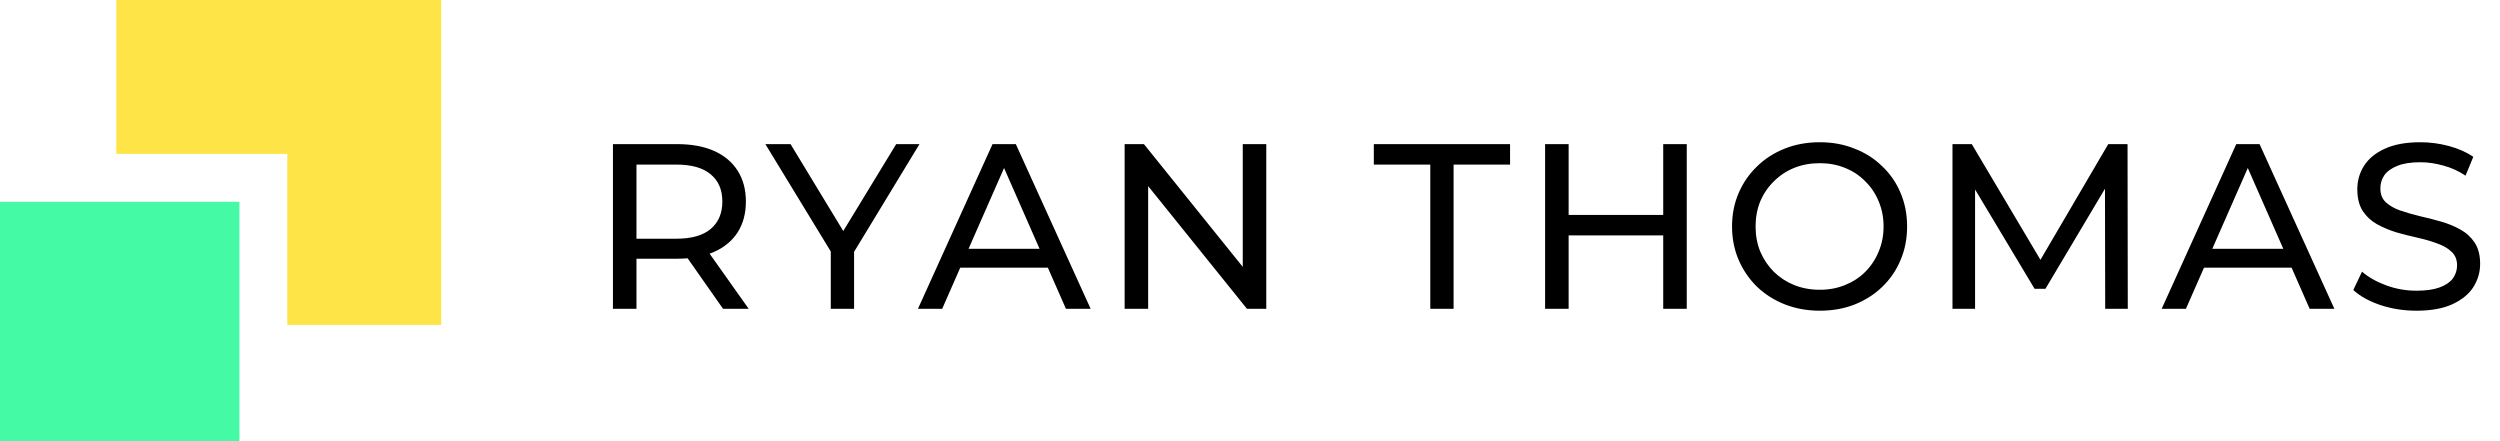
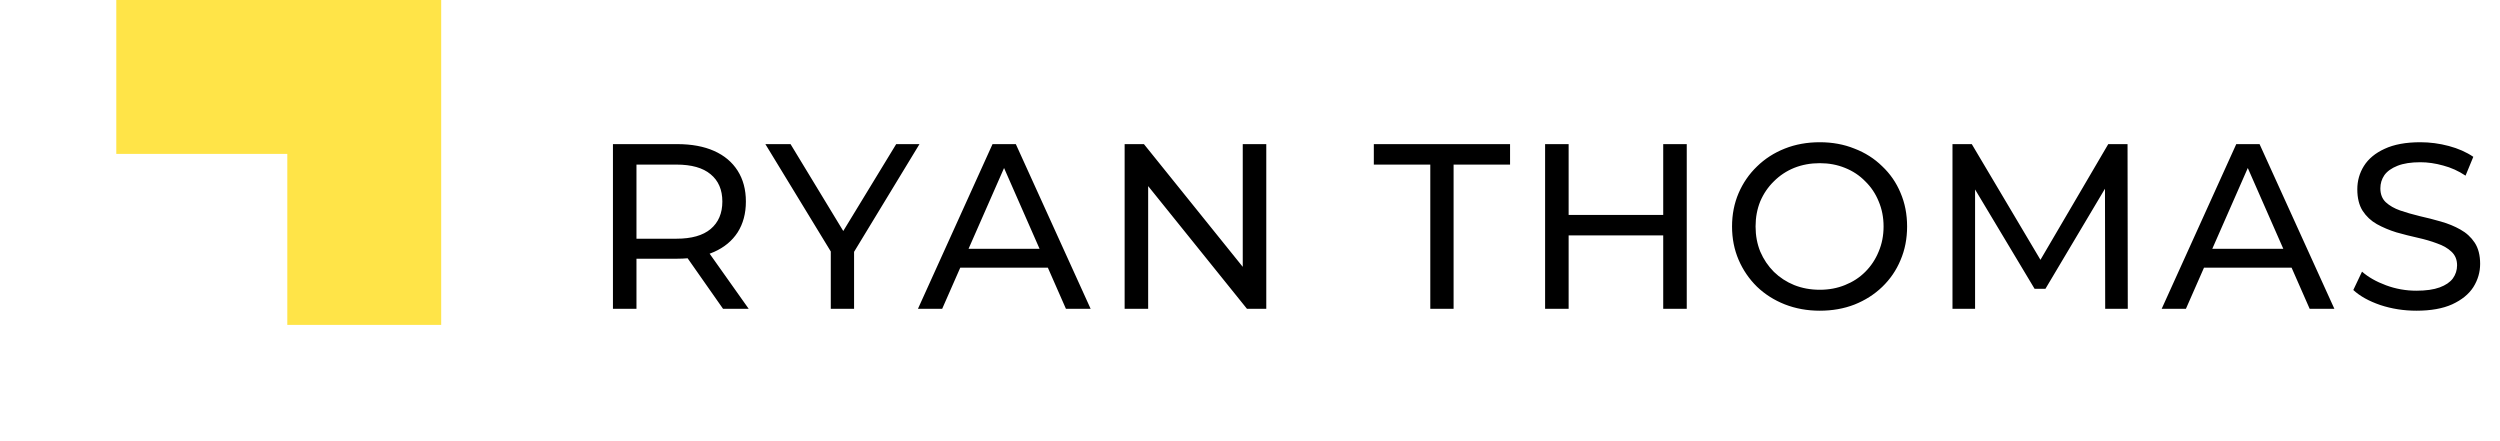
<svg xmlns="http://www.w3.org/2000/svg" width="170" height="30" viewBox="0 0 170 30" fill="none">
  <path d="M41.68 21V9.8H46.048C47.029 9.8 47.867 9.955 48.56 10.264C49.253 10.573 49.787 11.021 50.16 11.608C50.533 12.195 50.72 12.893 50.72 13.704C50.72 14.515 50.533 15.213 50.16 15.8C49.787 16.376 49.253 16.819 48.56 17.128C47.867 17.437 47.029 17.592 46.048 17.592H42.56L43.28 16.856V21H41.68ZM49.168 21L46.32 16.936H48.032L50.912 21H49.168ZM43.28 17.016L42.56 16.232H46C47.024 16.232 47.797 16.013 48.32 15.576C48.853 15.128 49.12 14.504 49.12 13.704C49.12 12.904 48.853 12.285 48.32 11.848C47.797 11.411 47.024 11.192 46 11.192H42.56L43.28 10.392V17.016ZM56.493 21V16.712L56.861 17.704L52.045 9.8H53.757L57.805 16.472H56.877L60.941 9.8H62.525L57.725 17.704L58.077 16.712V21H56.493ZM62.42 21L67.492 9.8H69.076L74.164 21H72.484L67.956 10.696H68.596L64.068 21H62.42ZM64.58 18.2L65.012 16.92H71.316L71.78 18.2H64.58ZM76.475 21V9.8H77.787L85.195 19H84.507V9.8H86.107V21H84.795L77.387 11.8H78.075V21H76.475ZM97.26 21V11.192H93.42V9.8H102.684V11.192H98.844V21H97.26ZM113.099 9.8H114.699V21H113.099V9.8ZM106.667 21H105.067V9.8H106.667V21ZM113.243 16.008H106.507V14.616H113.243V16.008ZM123.747 21.128C122.894 21.128 122.099 20.984 121.363 20.696C120.638 20.408 120.009 20.008 119.475 19.496C118.942 18.973 118.526 18.365 118.227 17.672C117.929 16.979 117.779 16.221 117.779 15.4C117.779 14.579 117.929 13.821 118.227 13.128C118.526 12.435 118.942 11.832 119.475 11.32C120.009 10.797 120.638 10.392 121.363 10.104C122.089 9.816 122.883 9.672 123.747 9.672C124.601 9.672 125.385 9.816 126.099 10.104C126.825 10.381 127.454 10.781 127.987 11.304C128.531 11.816 128.947 12.419 129.235 13.112C129.534 13.805 129.683 14.568 129.683 15.4C129.683 16.232 129.534 16.995 129.235 17.688C128.947 18.381 128.531 18.989 127.987 19.512C127.454 20.024 126.825 20.424 126.099 20.712C125.385 20.989 124.601 21.128 123.747 21.128ZM123.747 19.704C124.366 19.704 124.937 19.597 125.459 19.384C125.993 19.171 126.451 18.872 126.835 18.488C127.23 18.093 127.534 17.635 127.747 17.112C127.971 16.589 128.083 16.019 128.083 15.4C128.083 14.781 127.971 14.211 127.747 13.688C127.534 13.165 127.23 12.712 126.835 12.328C126.451 11.933 125.993 11.629 125.459 11.416C124.937 11.203 124.366 11.096 123.747 11.096C123.118 11.096 122.537 11.203 122.003 11.416C121.481 11.629 121.022 11.933 120.627 12.328C120.233 12.712 119.923 13.165 119.699 13.688C119.486 14.211 119.379 14.781 119.379 15.4C119.379 16.019 119.486 16.589 119.699 17.112C119.923 17.635 120.233 18.093 120.627 18.488C121.022 18.872 121.481 19.171 122.003 19.384C122.537 19.597 123.118 19.704 123.747 19.704ZM132.769 21V9.8H134.081L139.105 18.264H138.401L143.361 9.8H144.673L144.689 21H143.153L143.137 12.216H143.505L139.089 19.64H138.353L133.905 12.216H134.305V21H132.769ZM146.994 21L152.066 9.8H153.65L158.738 21H157.058L152.53 10.696H153.17L148.642 21H146.994ZM149.154 18.2L149.586 16.92H155.89L156.354 18.2H149.154ZM164.313 21.128C163.459 21.128 162.643 21 161.865 20.744C161.086 20.477 160.473 20.136 160.025 19.72L160.617 18.472C161.043 18.845 161.587 19.155 162.249 19.4C162.91 19.645 163.598 19.768 164.313 19.768C164.963 19.768 165.491 19.693 165.897 19.544C166.302 19.395 166.601 19.192 166.793 18.936C166.985 18.669 167.081 18.371 167.081 18.04C167.081 17.656 166.953 17.347 166.697 17.112C166.451 16.877 166.126 16.691 165.721 16.552C165.326 16.403 164.889 16.275 164.409 16.168C163.929 16.061 163.443 15.939 162.953 15.8C162.473 15.651 162.03 15.464 161.625 15.24C161.23 15.016 160.91 14.717 160.665 14.344C160.419 13.96 160.297 13.469 160.297 12.872C160.297 12.296 160.446 11.768 160.745 11.288C161.054 10.797 161.523 10.408 162.153 10.12C162.793 9.821 163.603 9.672 164.585 9.672C165.235 9.672 165.881 9.757 166.521 9.928C167.161 10.099 167.715 10.344 168.185 10.664L167.657 11.944C167.177 11.624 166.67 11.395 166.137 11.256C165.603 11.107 165.086 11.032 164.585 11.032C163.955 11.032 163.438 11.112 163.033 11.272C162.627 11.432 162.329 11.645 162.137 11.912C161.955 12.179 161.865 12.477 161.865 12.808C161.865 13.203 161.987 13.517 162.233 13.752C162.489 13.987 162.814 14.173 163.209 14.312C163.614 14.451 164.057 14.579 164.537 14.696C165.017 14.803 165.497 14.925 165.977 15.064C166.467 15.203 166.91 15.384 167.305 15.608C167.71 15.832 168.035 16.131 168.281 16.504C168.526 16.877 168.649 17.357 168.649 17.944C168.649 18.509 168.494 19.037 168.185 19.528C167.875 20.008 167.395 20.397 166.745 20.696C166.105 20.984 165.294 21.128 164.313 21.128Z" fill="black" />
  <path fill-rule="evenodd" clip-rule="evenodd" d="M30.001 0H7.908V10.465H19.537V22.093H30.001V0Z" fill="#FFE448" />
-   <rect y="13.721" width="16.279" height="16.279" fill="#44FAA5" />
</svg>